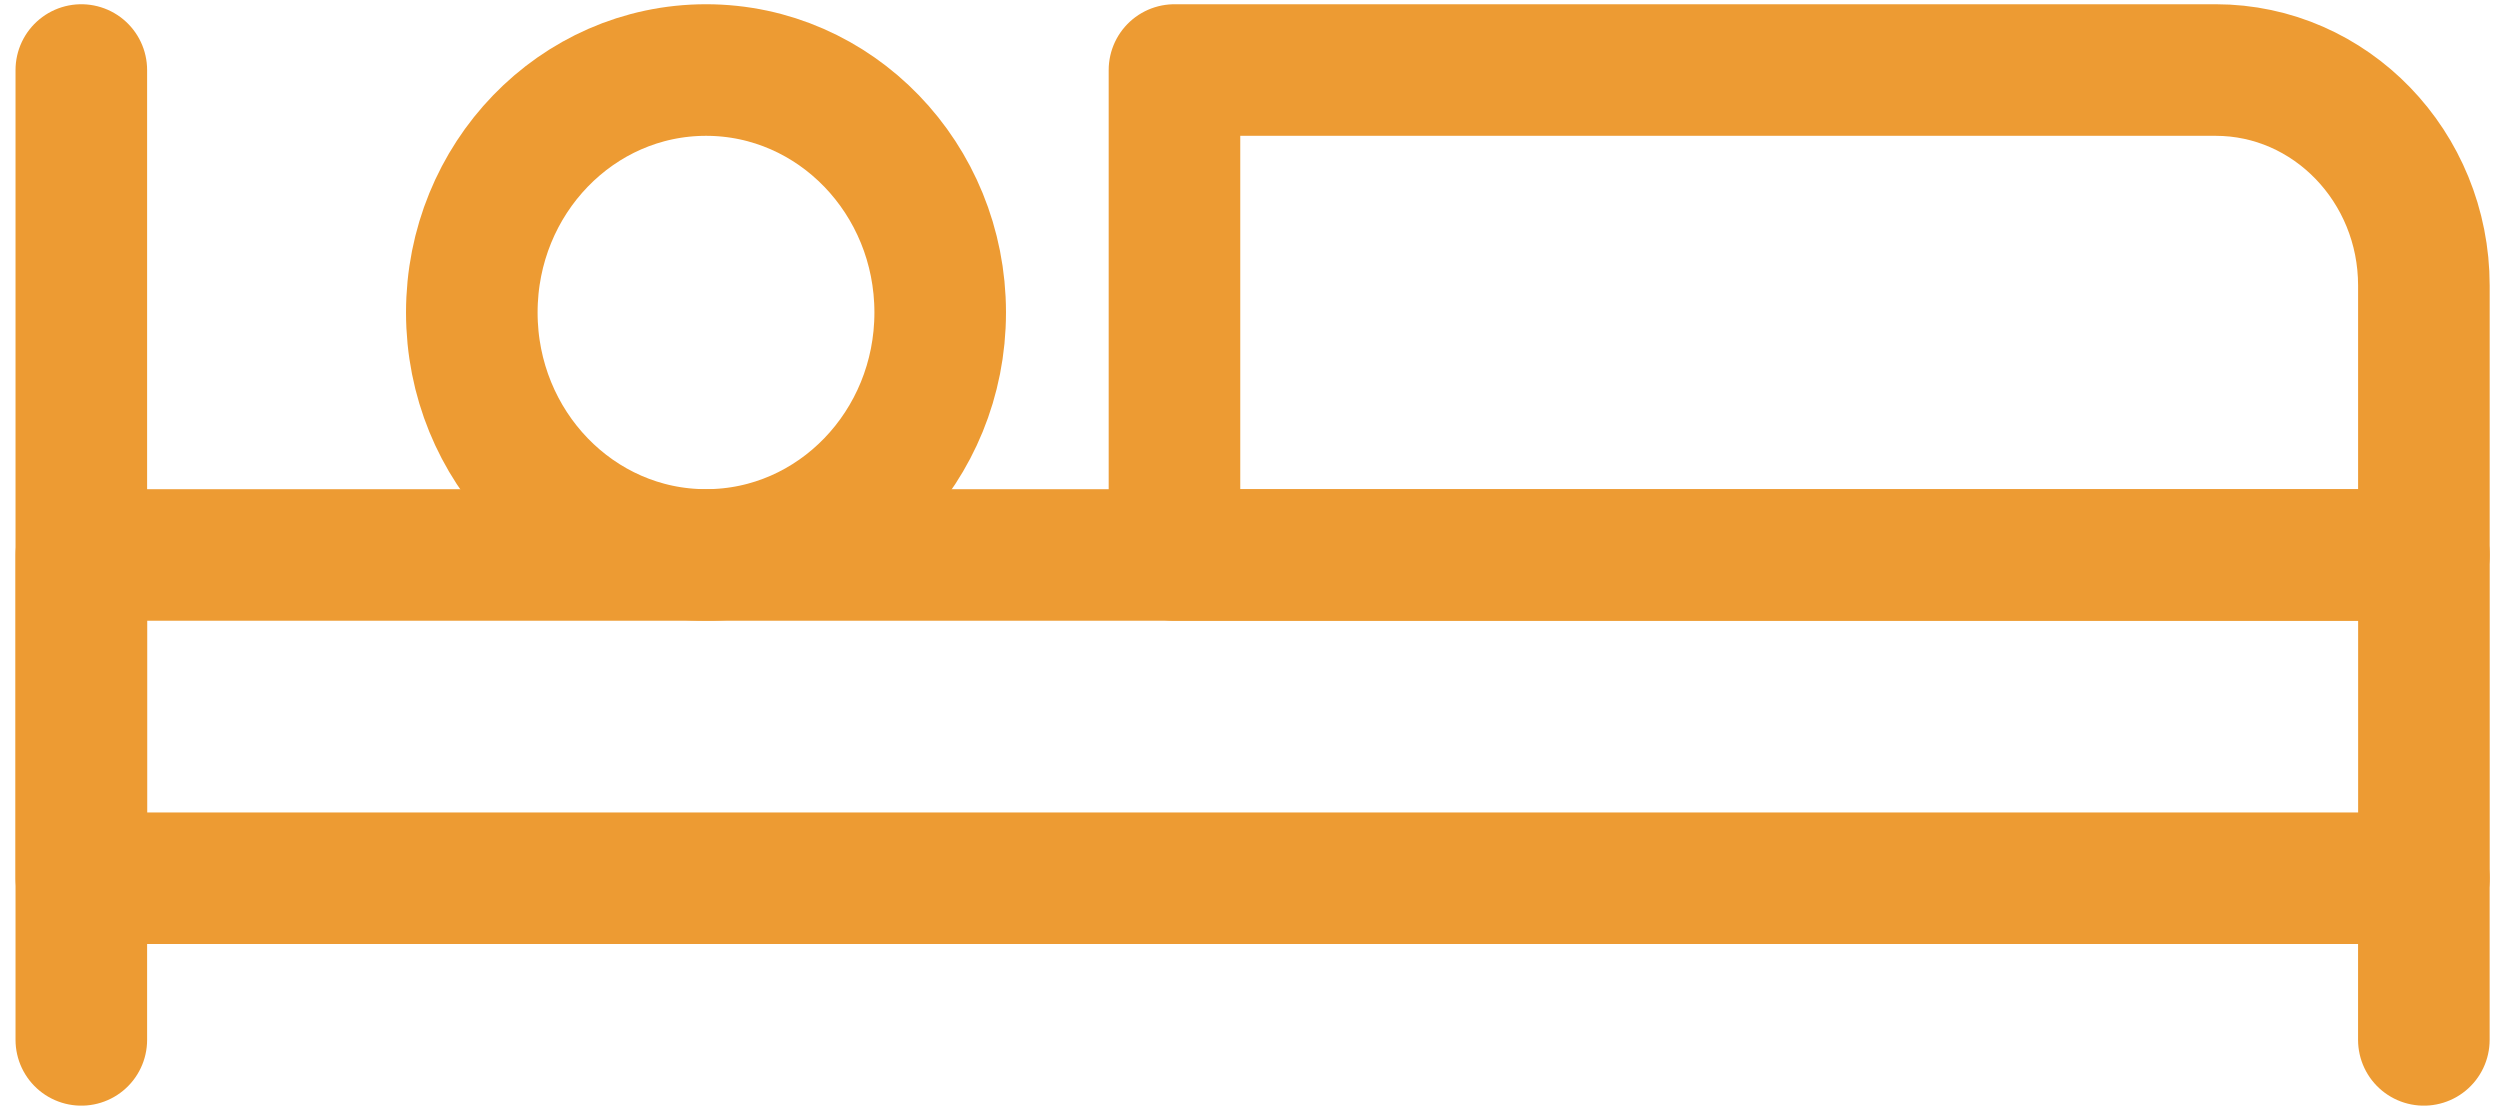
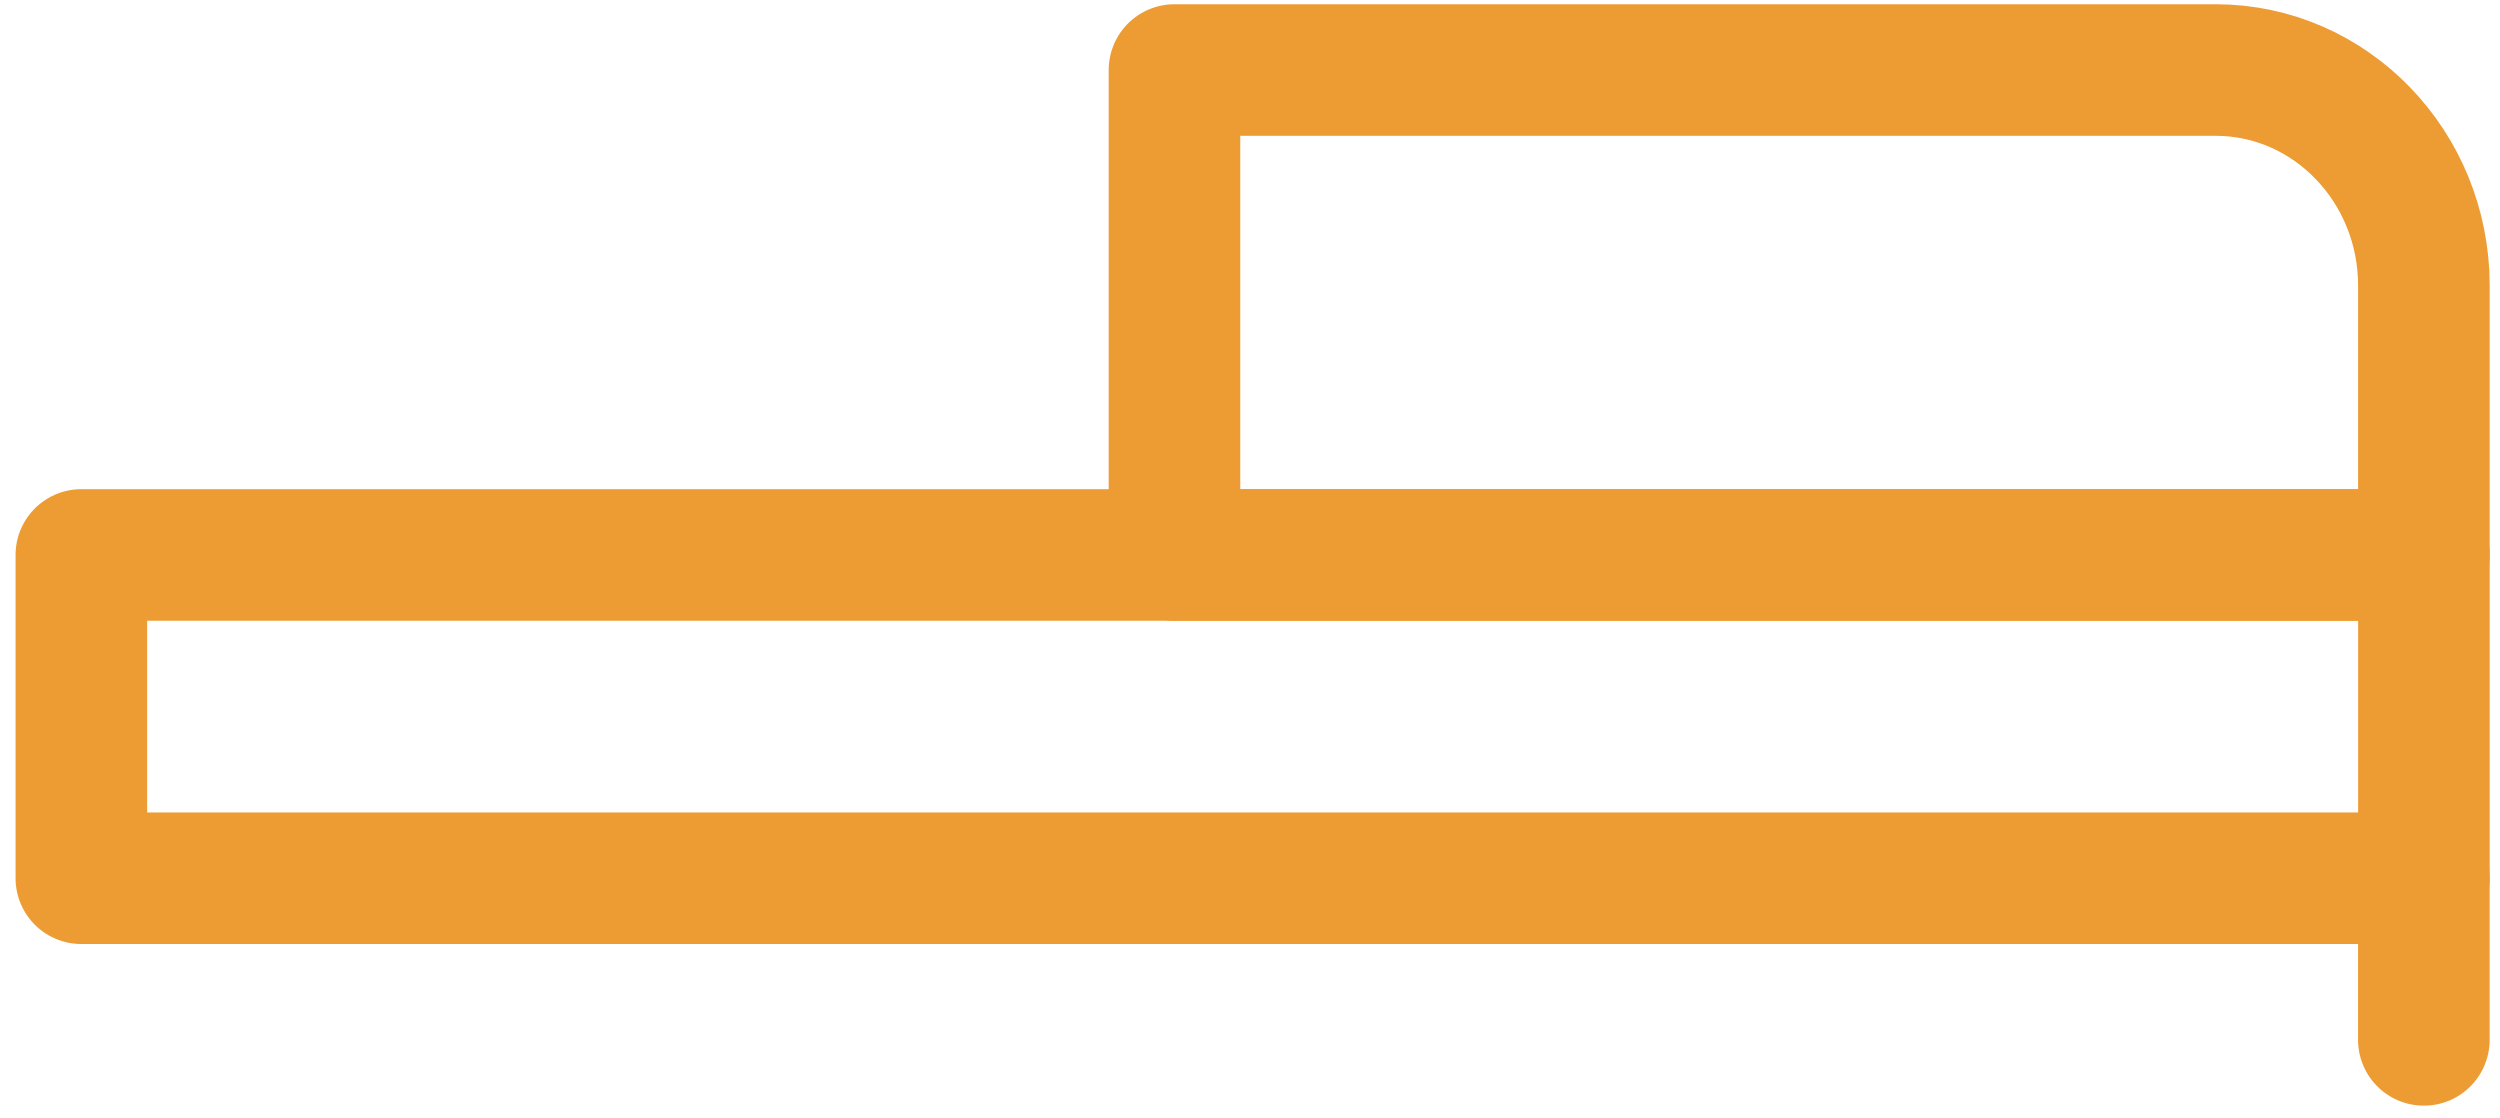
<svg xmlns="http://www.w3.org/2000/svg" width="76px" height="34px" viewBox="0 0 76 34" version="1.1">
  <title>icon-sleeping-quarters</title>
  <desc>Created with Sketch.</desc>
  <g id="Page-Builders" stroke="none" stroke-width="1" fill="none" fill-rule="evenodd" stroke-linecap="round" stroke-linejoin="round">
    <g id="Icons" transform="translate(-109, -1513)" stroke="#ED9B33" stroke-width="4">
      <g id="icon-sleeping-quarters" transform="translate(109, 1515)">
-         <path d="M21.464,14.871 C25.394,14.871 28.582,11.572 28.582,7.5 C28.582,3.428 25.394,0.129 21.464,0.129 C17.531,0.129 14.343,3.428 14.343,7.5 C14.343,11.572 17.531,14.871 21.464,14.871 Z" id="Stroke-7" />
        <path d="M35.704,0.129 L67.356,0.129 C70.848,0.129 73.686,3.064 73.686,6.681 L73.686,14.871 L35.704,14.871 L35.704,0.129 Z" id="Stroke-9" />
        <polygon id="Stroke-11" points="2.473 24.698 73.687 24.698 73.687 14.871 2.473 14.871" />
-         <line x1="2.472" y1="29.612" x2="2.472" y2="0.129" id="Stroke-13" />
        <line x1="73.685" y1="29.612" x2="73.685" y2="24.698" id="Stroke-14" />
      </g>
    </g>
  </g>
</svg>